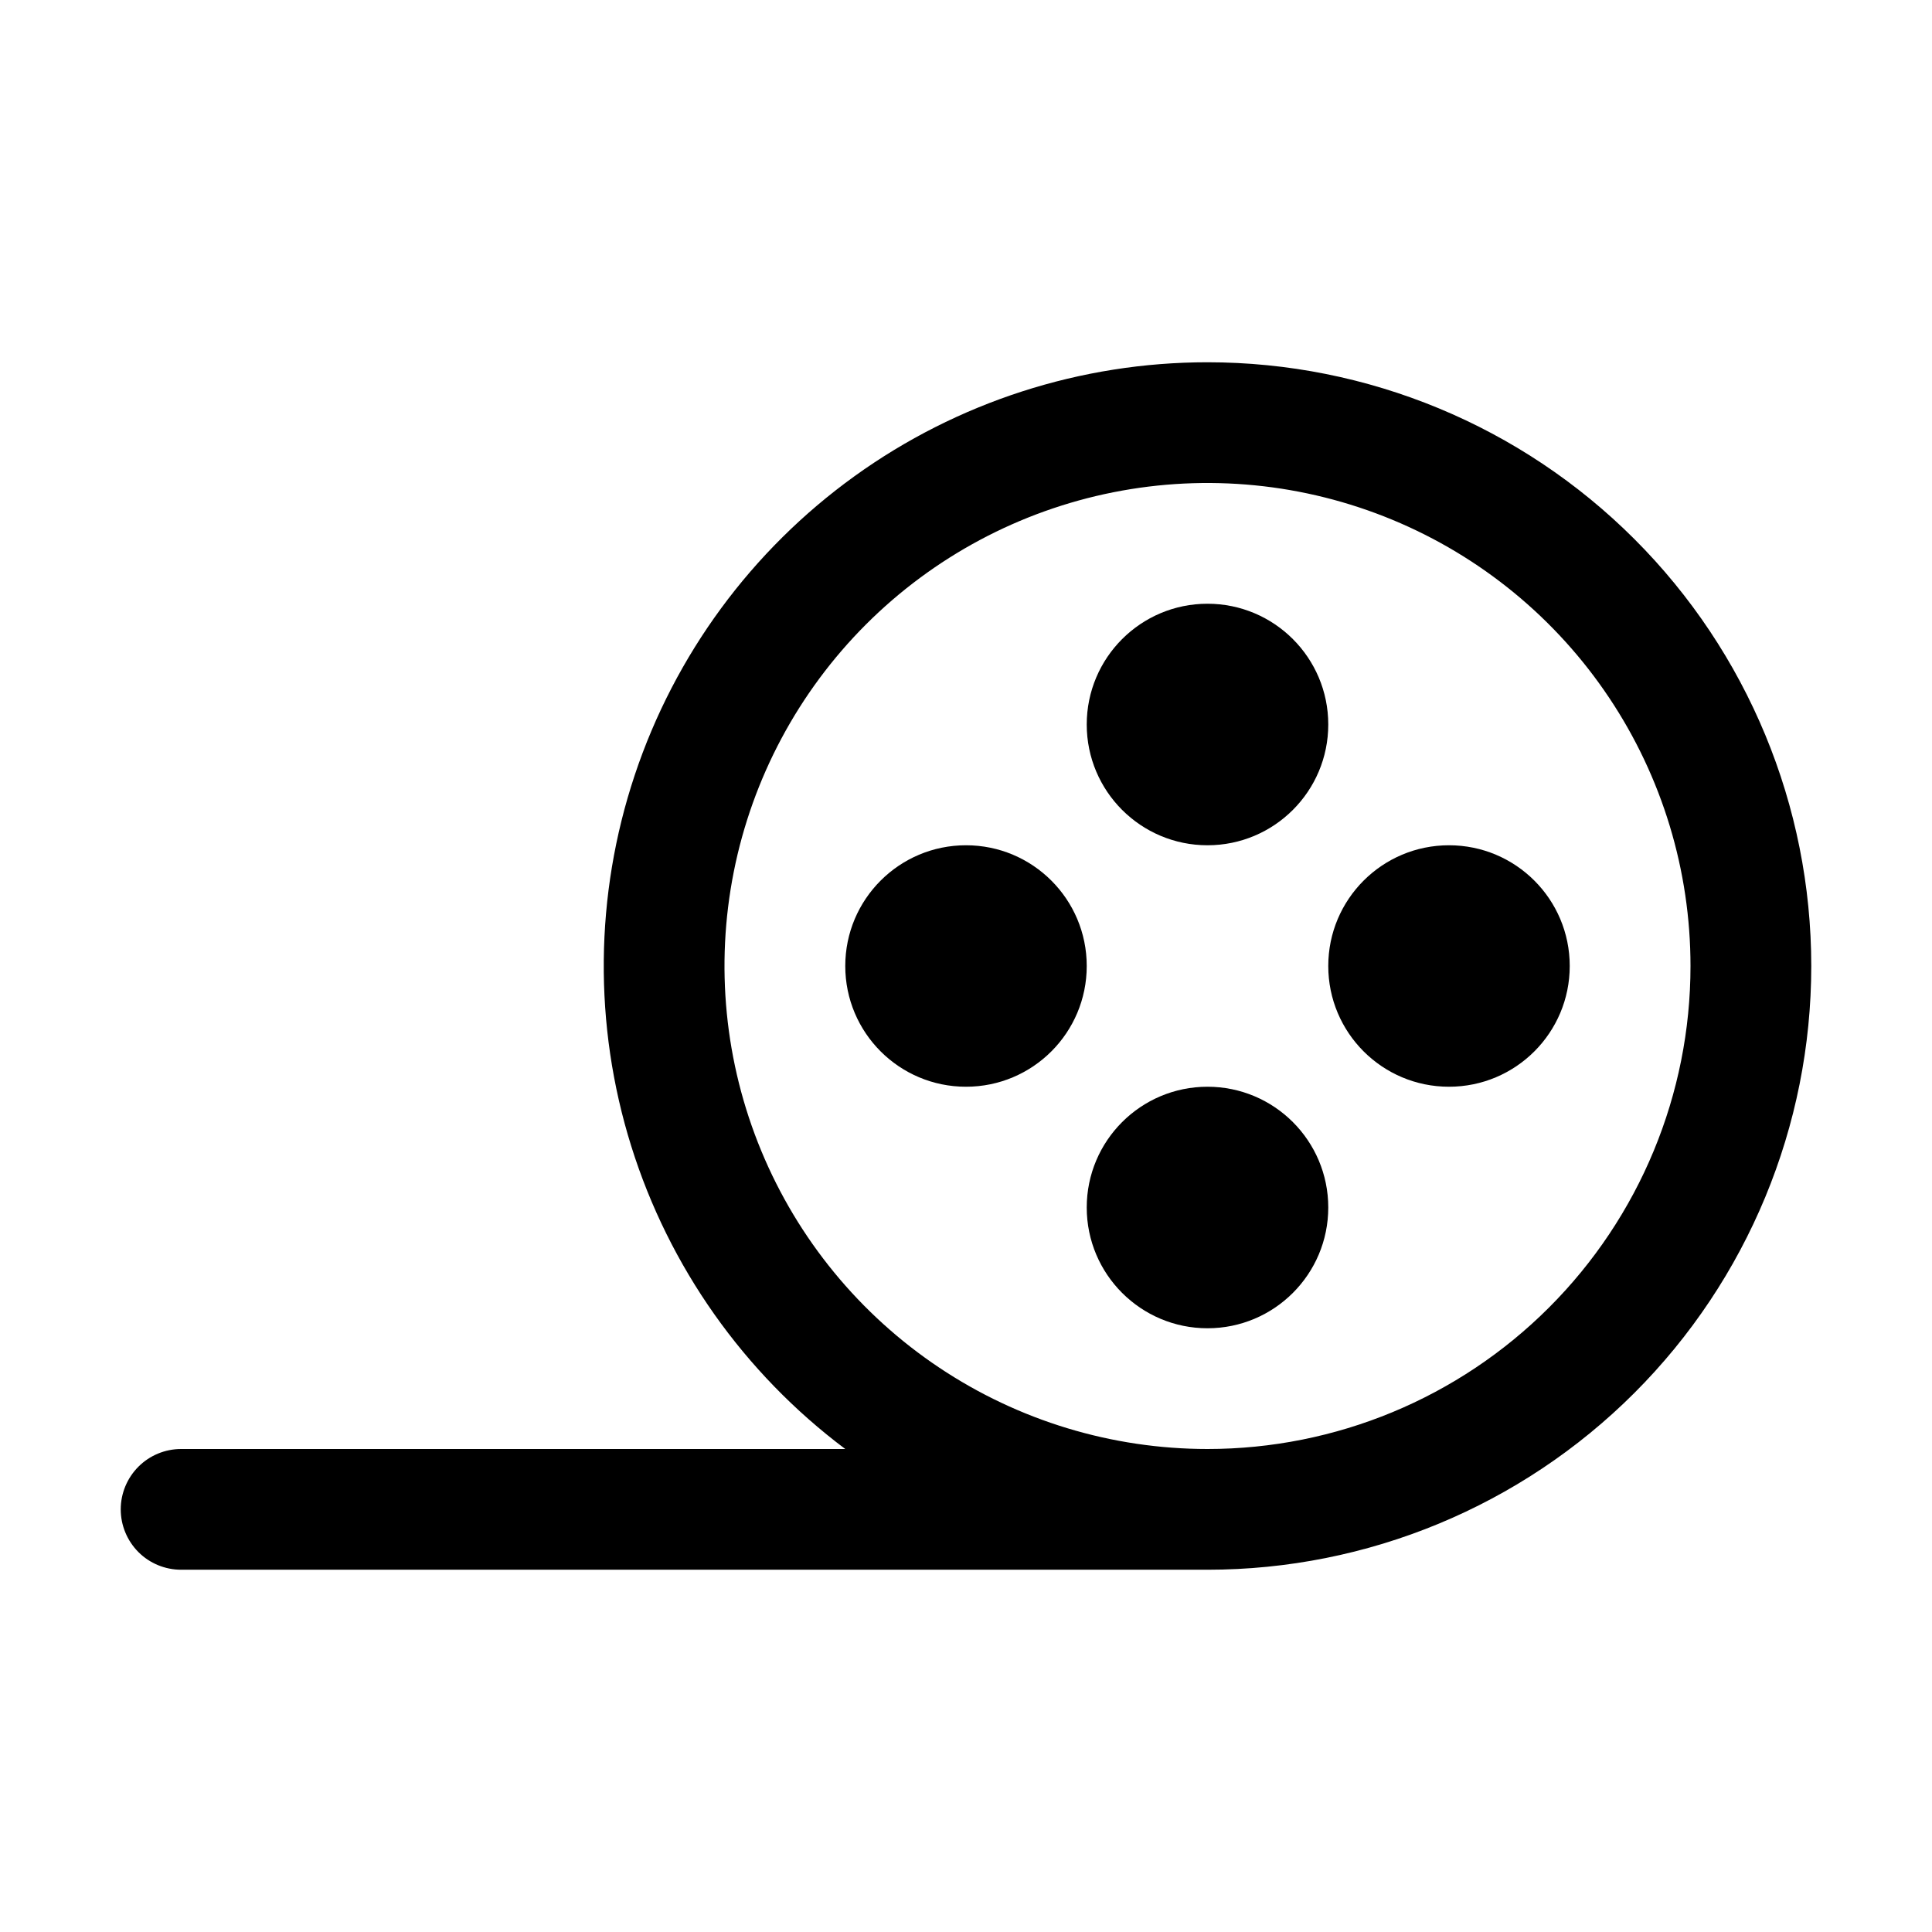
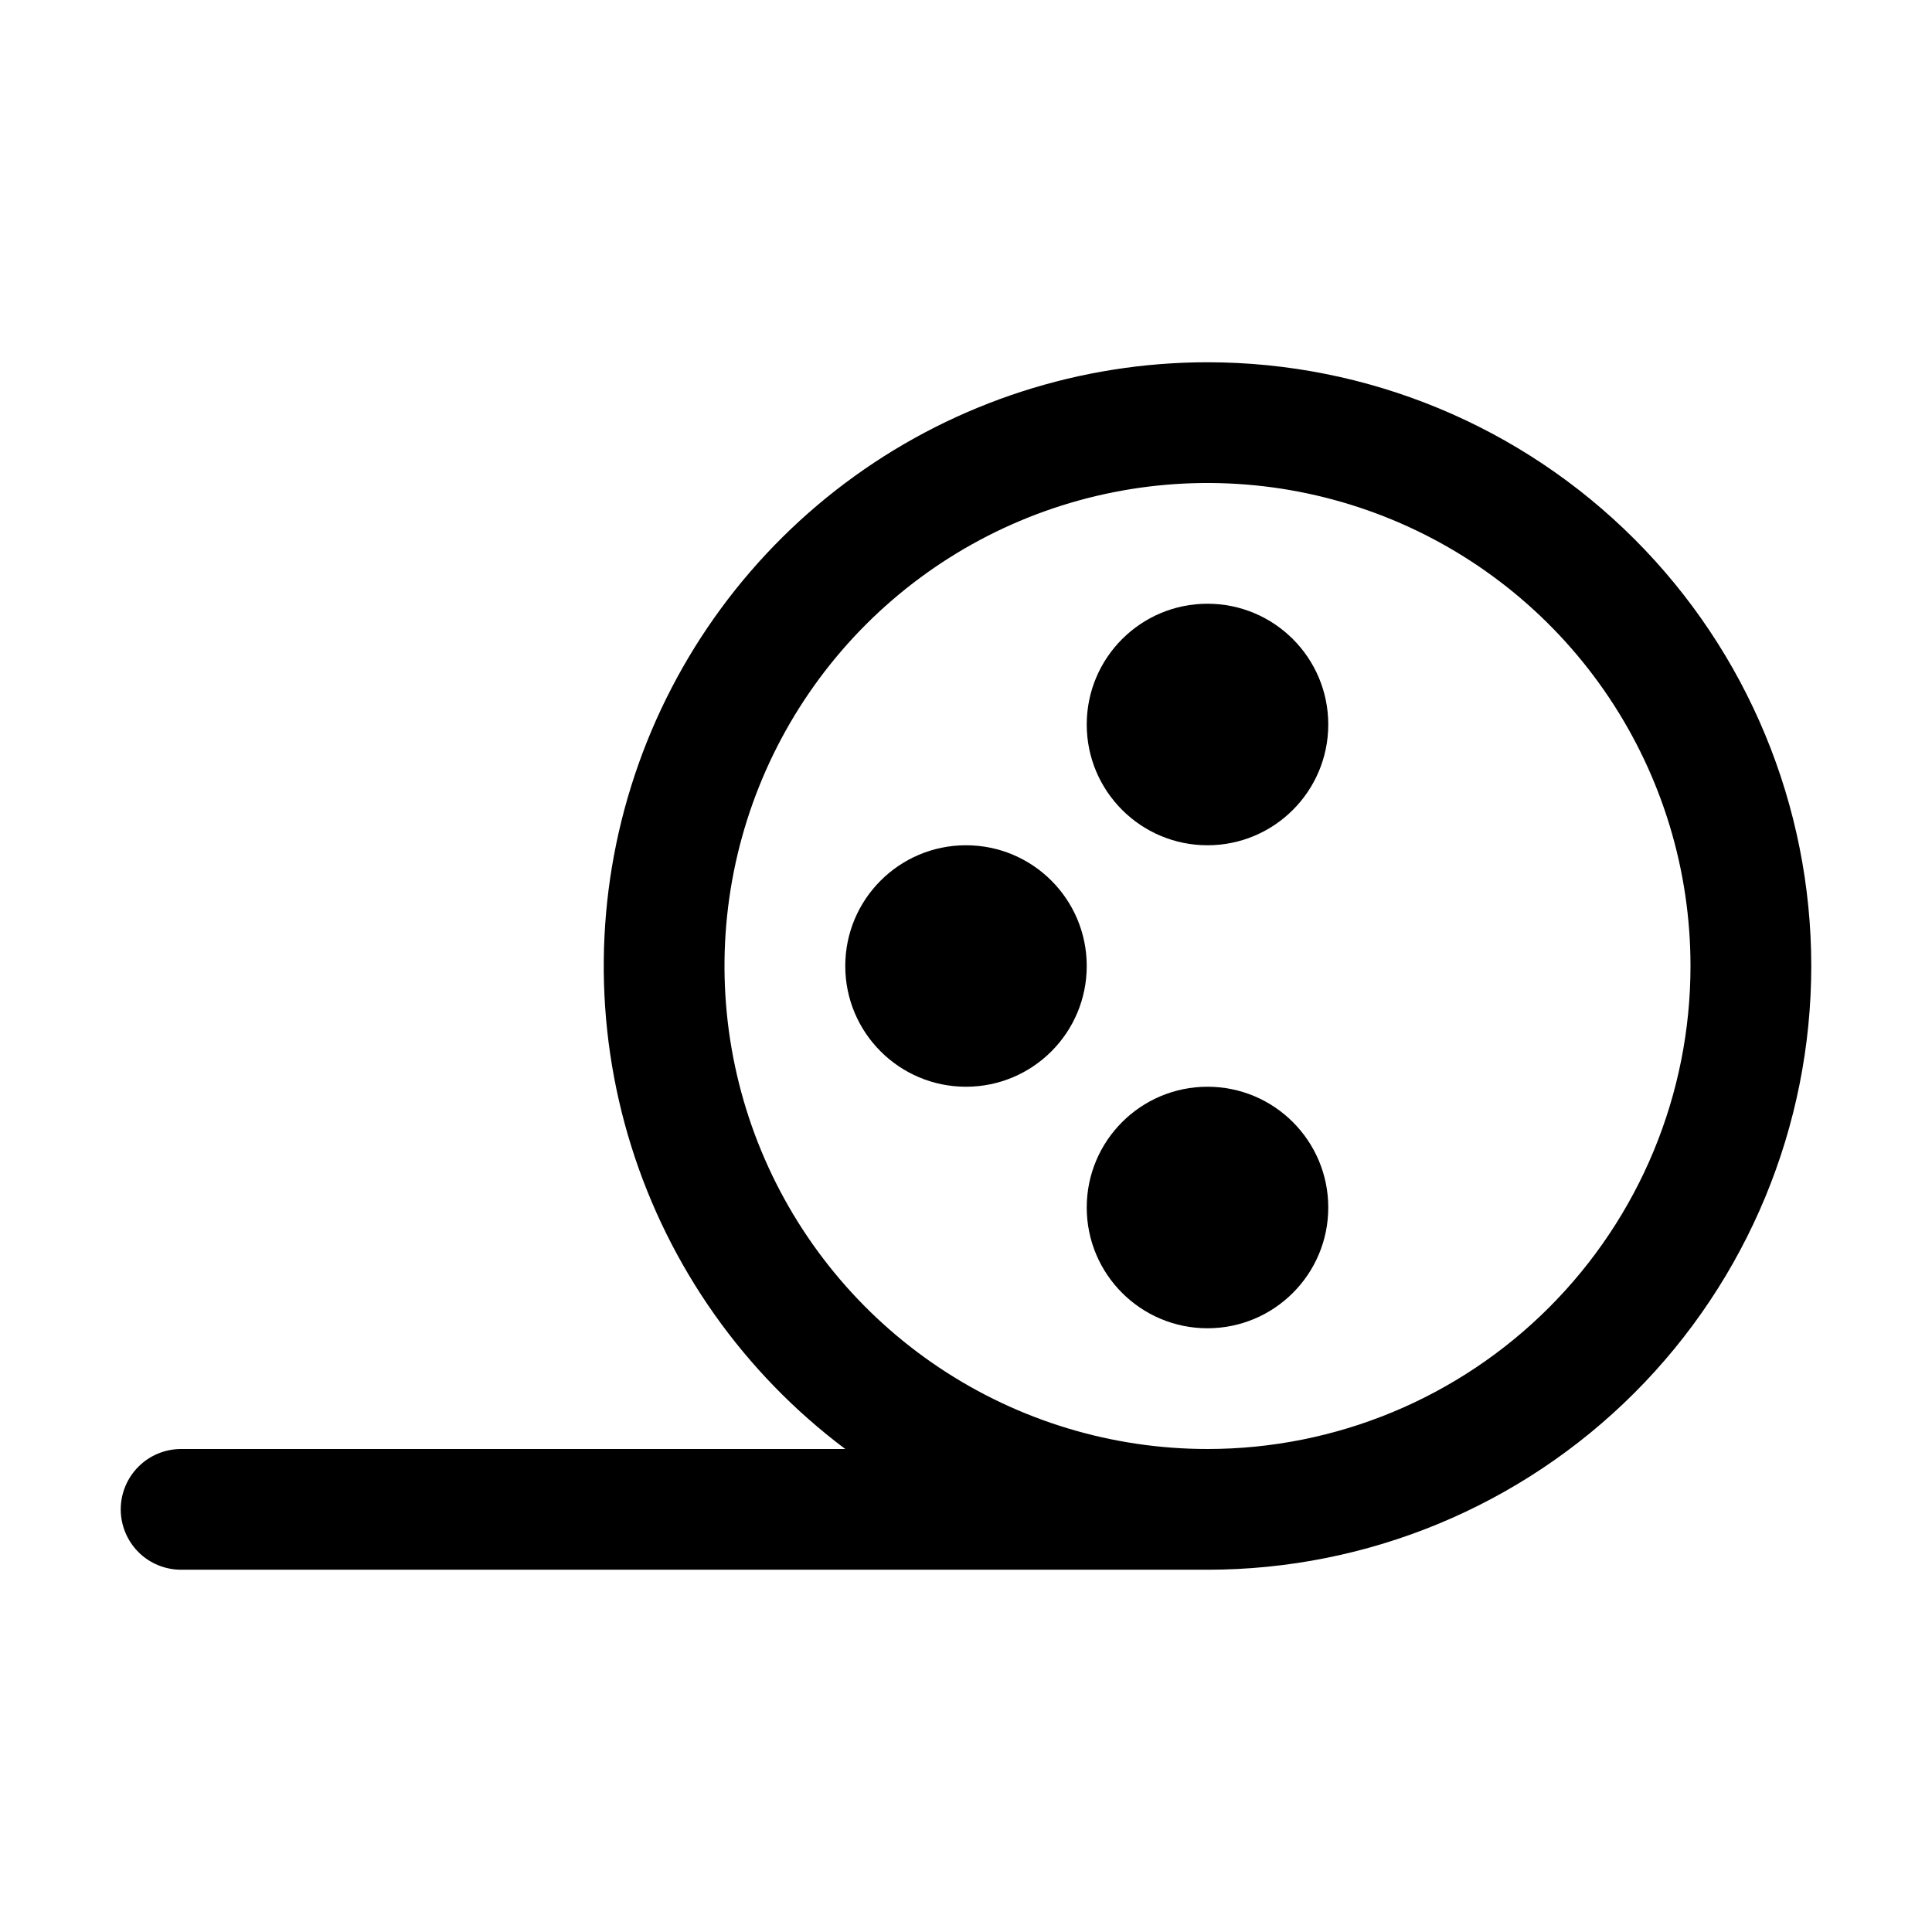
<svg xmlns="http://www.w3.org/2000/svg" width="65" height="65" viewBox="0 0 65 65" fill="none">
  <path d="M40.625 12.188C36.362 12.188 32.207 13.529 28.748 16.022C25.29 18.514 22.703 22.032 21.355 26.077C20.007 30.121 19.965 34.487 21.236 38.556C22.508 42.626 25.027 46.192 28.438 48.75H6.094C5.555 48.75 5.038 48.964 4.657 49.345C4.277 49.726 4.062 50.242 4.062 50.781C4.062 51.32 4.277 51.837 4.657 52.218C5.038 52.599 5.555 52.812 6.094 52.812H40.625C46.012 52.812 51.179 50.672 54.988 46.863C58.797 43.054 60.938 37.887 60.938 32.5C60.938 27.113 58.797 21.946 54.988 18.137C51.179 14.328 46.012 12.188 40.625 12.188V12.188ZM40.625 48.75C37.411 48.75 34.269 47.797 31.597 46.011C28.925 44.226 26.842 41.688 25.612 38.719C24.382 35.749 24.06 32.482 24.687 29.33C25.314 26.178 26.862 23.282 29.134 21.009C31.407 18.737 34.303 17.189 37.455 16.562C40.607 15.935 43.874 16.257 46.844 17.487C49.813 18.717 52.351 20.8 54.136 23.472C55.922 26.144 56.875 29.286 56.875 32.5C56.875 36.81 55.163 40.943 52.115 43.99C49.068 47.038 44.935 48.75 40.625 48.75Z" fill="black" />
  <path d="M40.625 28.438C42.869 28.438 44.688 26.619 44.688 24.375C44.688 22.131 42.869 20.312 40.625 20.312C38.381 20.312 36.562 22.131 36.562 24.375C36.562 26.619 38.381 28.438 40.625 28.438Z" fill="black" />
  <path d="M40.625 44.688C42.869 44.688 44.688 42.869 44.688 40.625C44.688 38.381 42.869 36.562 40.625 36.562C38.381 36.562 36.562 38.381 36.562 40.625C36.562 42.869 38.381 44.688 40.625 44.688Z" fill="black" />
-   <path d="M48.75 36.562C50.994 36.562 52.812 34.744 52.812 32.5C52.812 30.256 50.994 28.438 48.75 28.438C46.506 28.438 44.688 30.256 44.688 32.5C44.688 34.744 46.506 36.562 48.75 36.562Z" fill="black" />
  <path d="M32.5 36.562C34.744 36.562 36.562 34.744 36.562 32.5C36.562 30.256 34.744 28.438 32.5 28.438C30.256 28.438 28.438 30.256 28.438 32.5C28.438 34.744 30.256 36.562 32.5 36.562Z" fill="black" />
</svg>